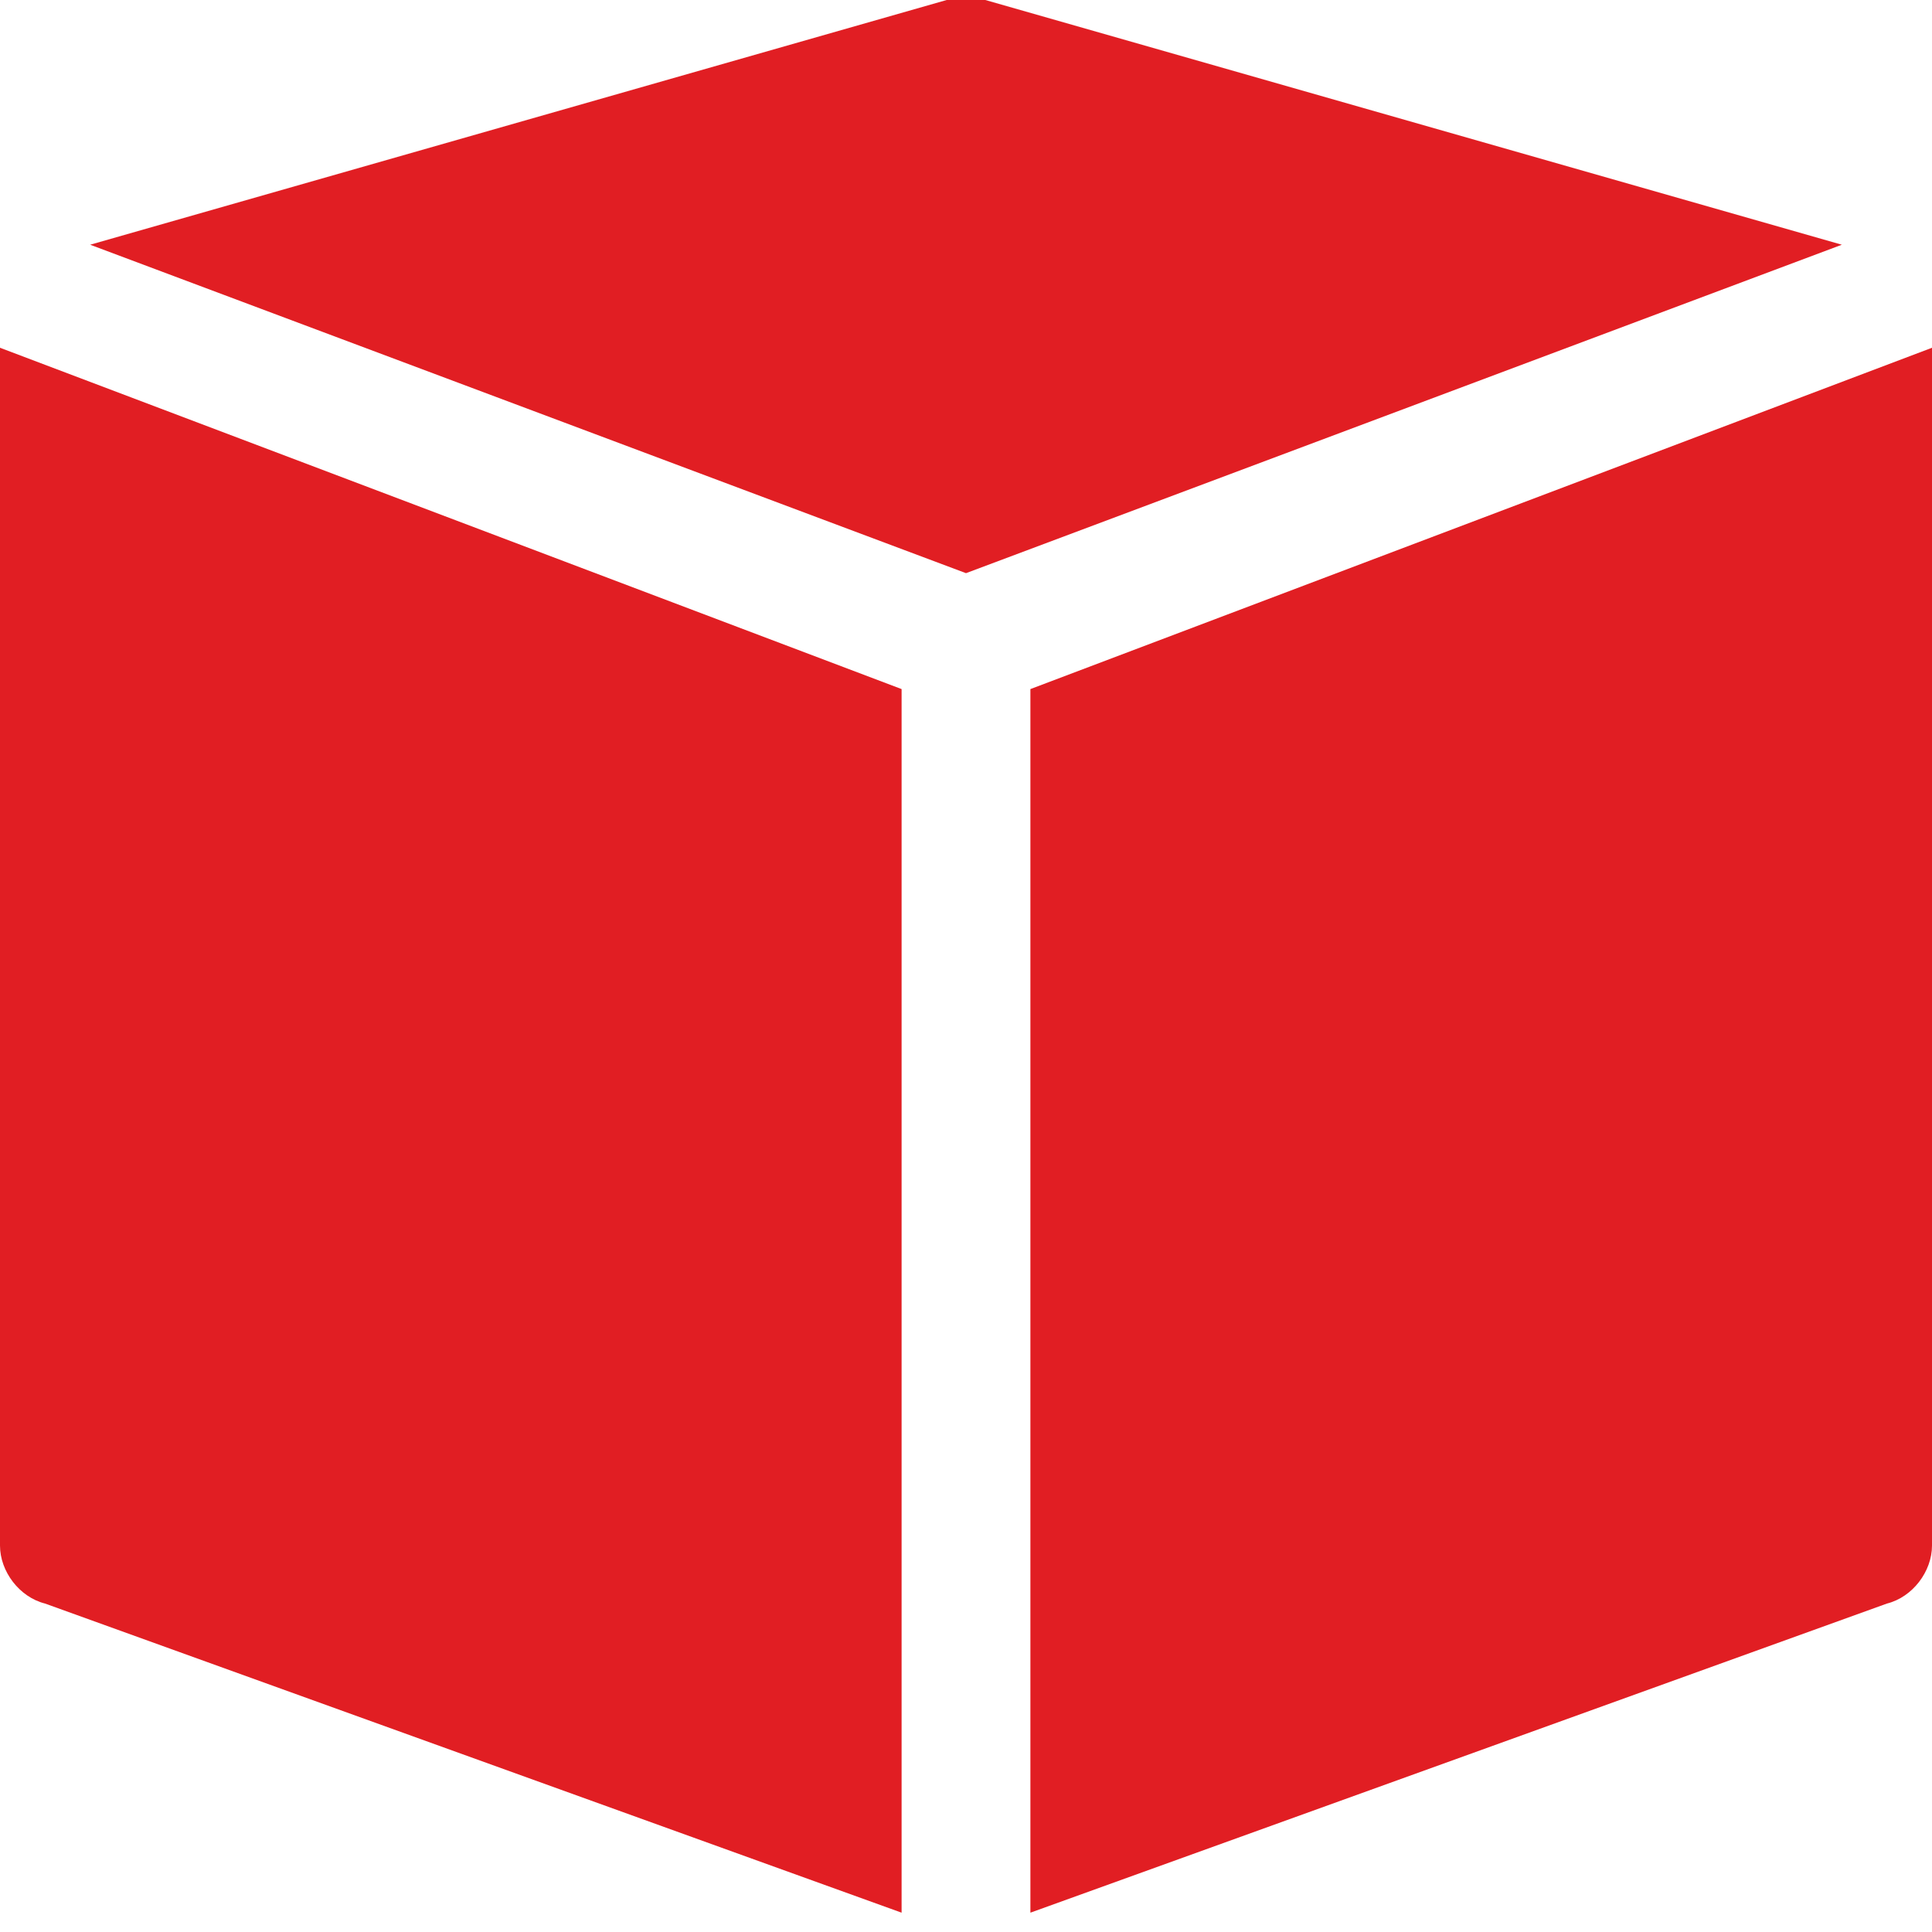
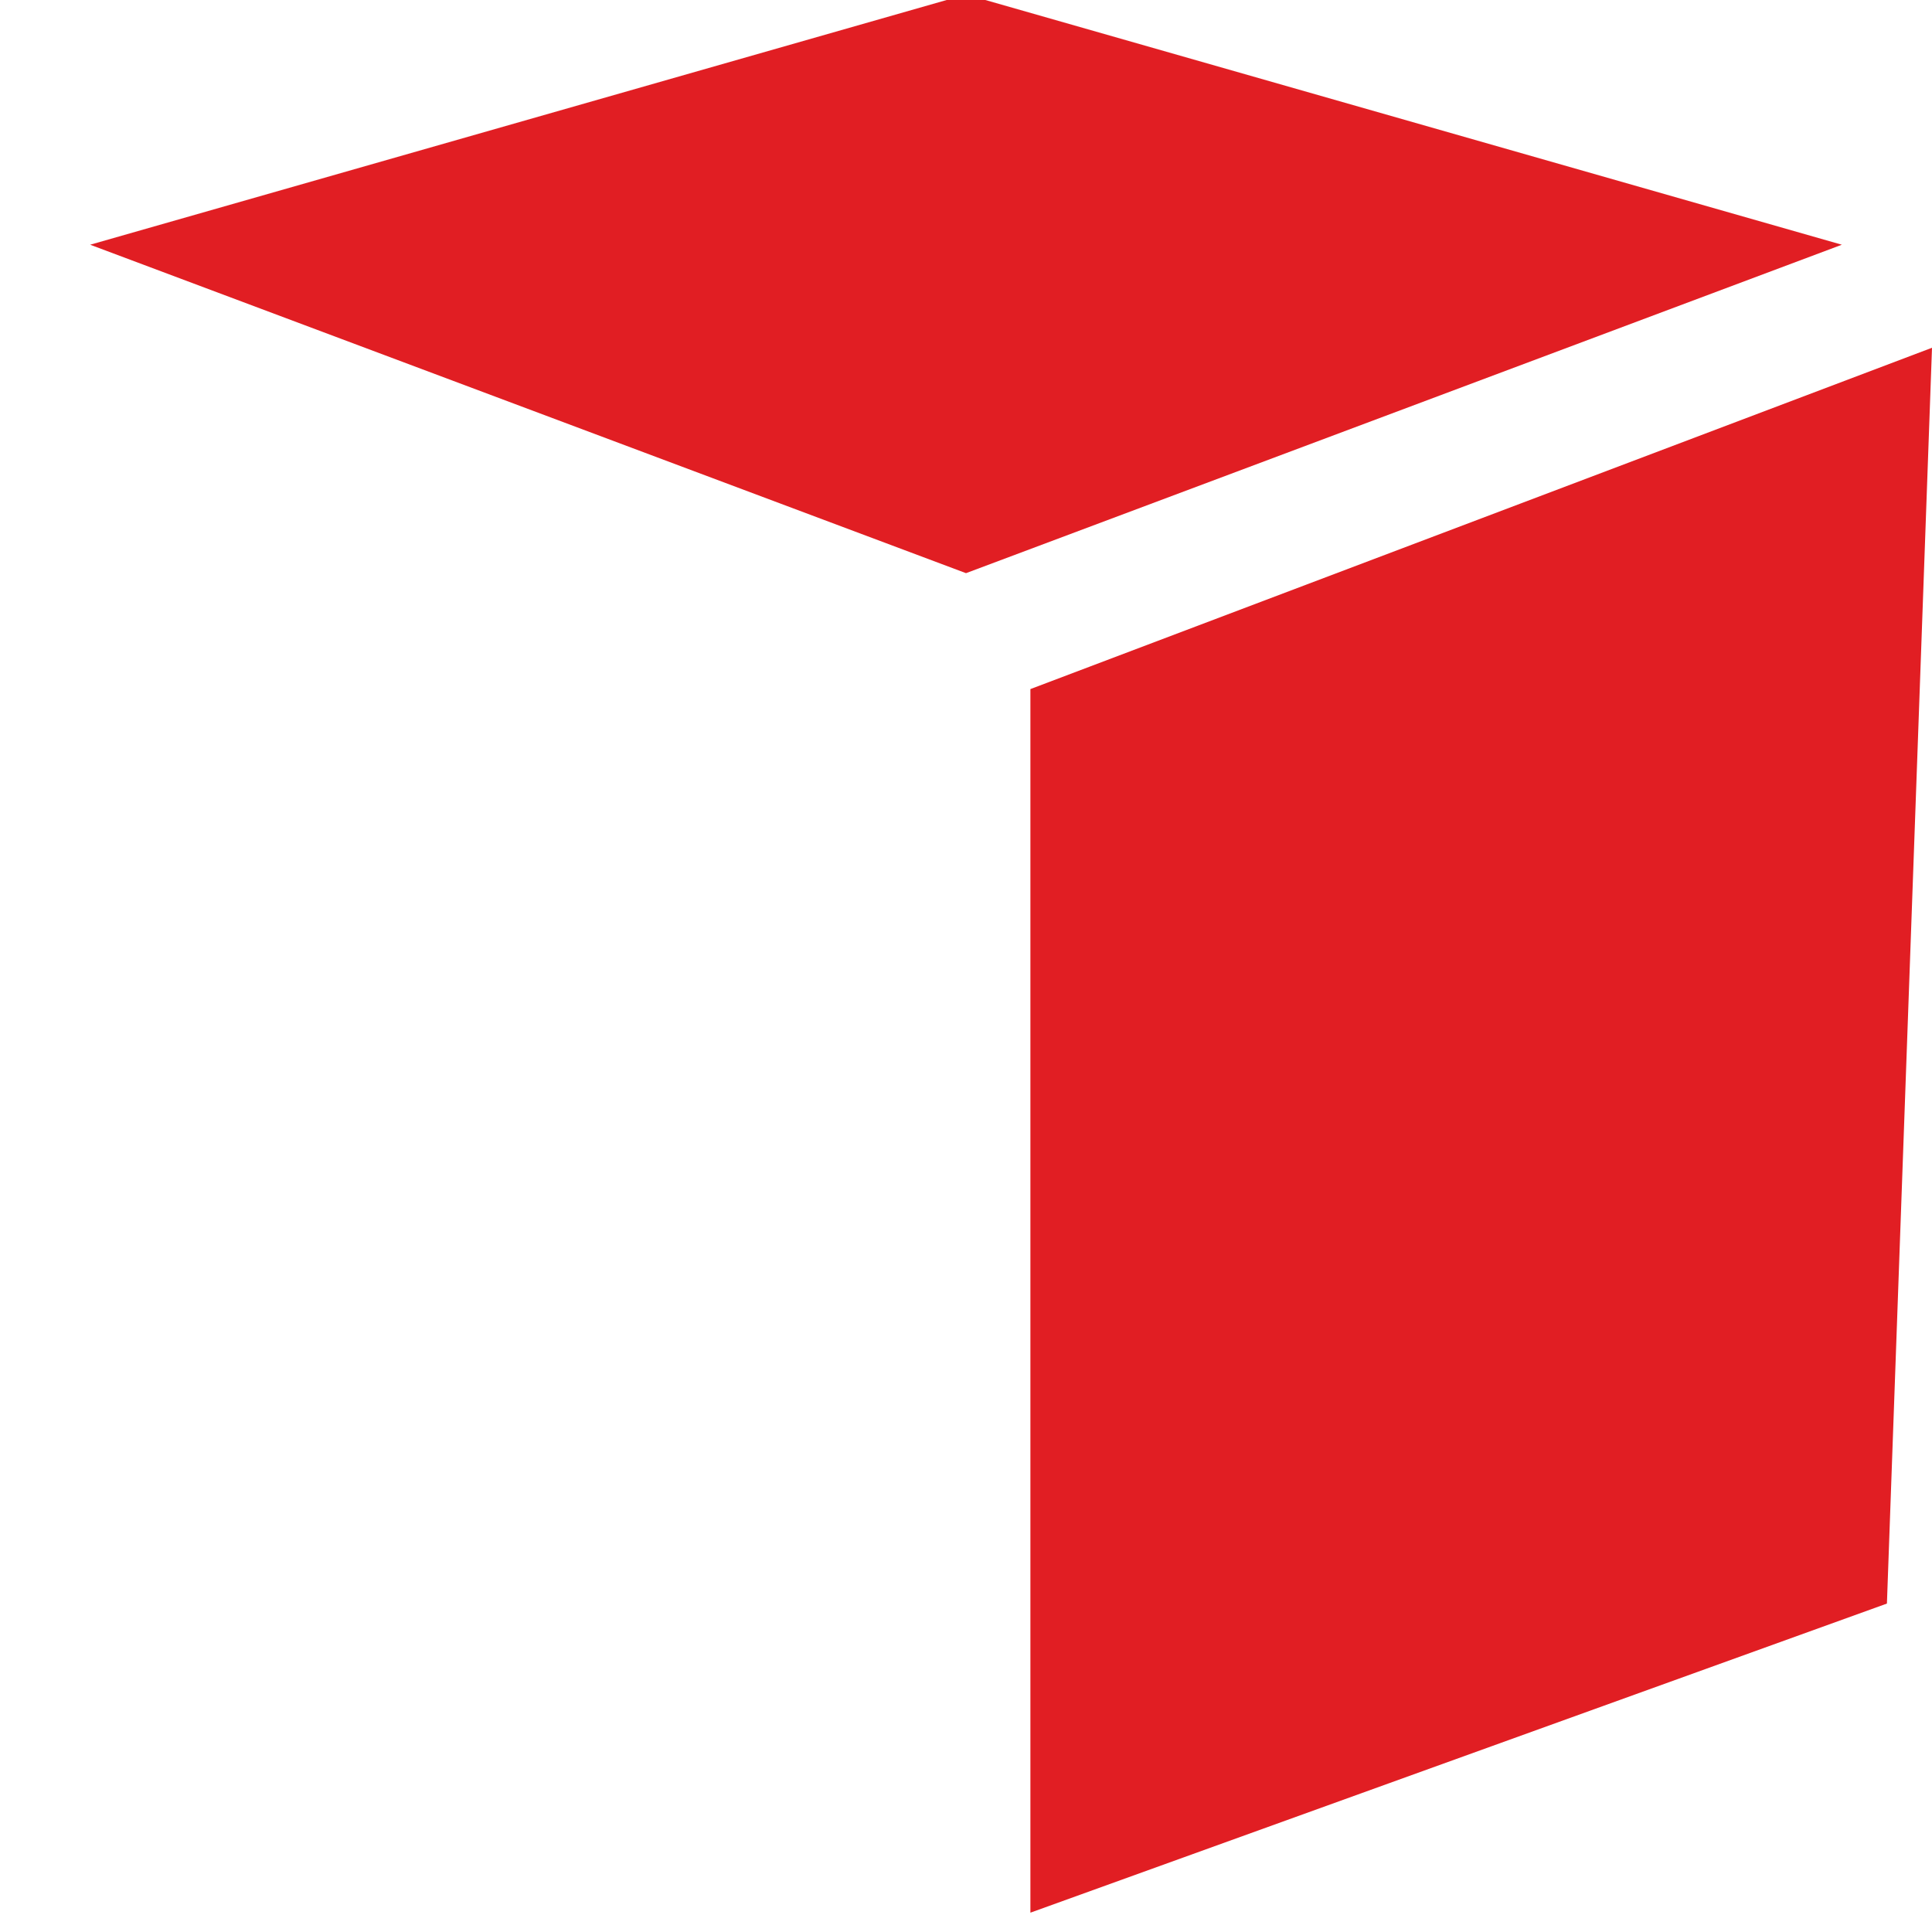
<svg xmlns="http://www.w3.org/2000/svg" width="30px" height="30px" viewBox="0 0 30 30" version="1.1">
  <title>local_products</title>
  <desc>Created with Sketch.</desc>
  <defs />
  <g id="Latest" stroke="none" stroke-width="1" fill="none" fill-rule="evenodd">
    <g id="Homepage" transform="translate(-97, -1214)" fill-rule="nonzero" fill="#E11E23">
      <g id="local_products" transform="translate(97, 1214)">
-         <path d="M16,10.7 L16,29.7 L29.3,24.9 C29.7,24.8 30,24.4 30,24 L30,5.4 L16,10.7 Z" id="Shape" />
+         <path d="M16,10.7 L16,29.7 L29.3,24.9 L30,5.4 L16,10.7 Z" id="Shape" />
        <path d="M15,8.9 L28.6,3.8 L15.3,0 C15.1,0 14.9,0 14.7,0 L1.4,3.8 L15,8.9 Z" id="Shape" />
-         <path d="M14,10.7 L0,5.4 L0,24 C0,24.4 0.3,24.8 0.7,24.9 L14,29.7 L14,10.7 Z" id="Shape" />
      </g>
    </g>
  </g>
</svg>